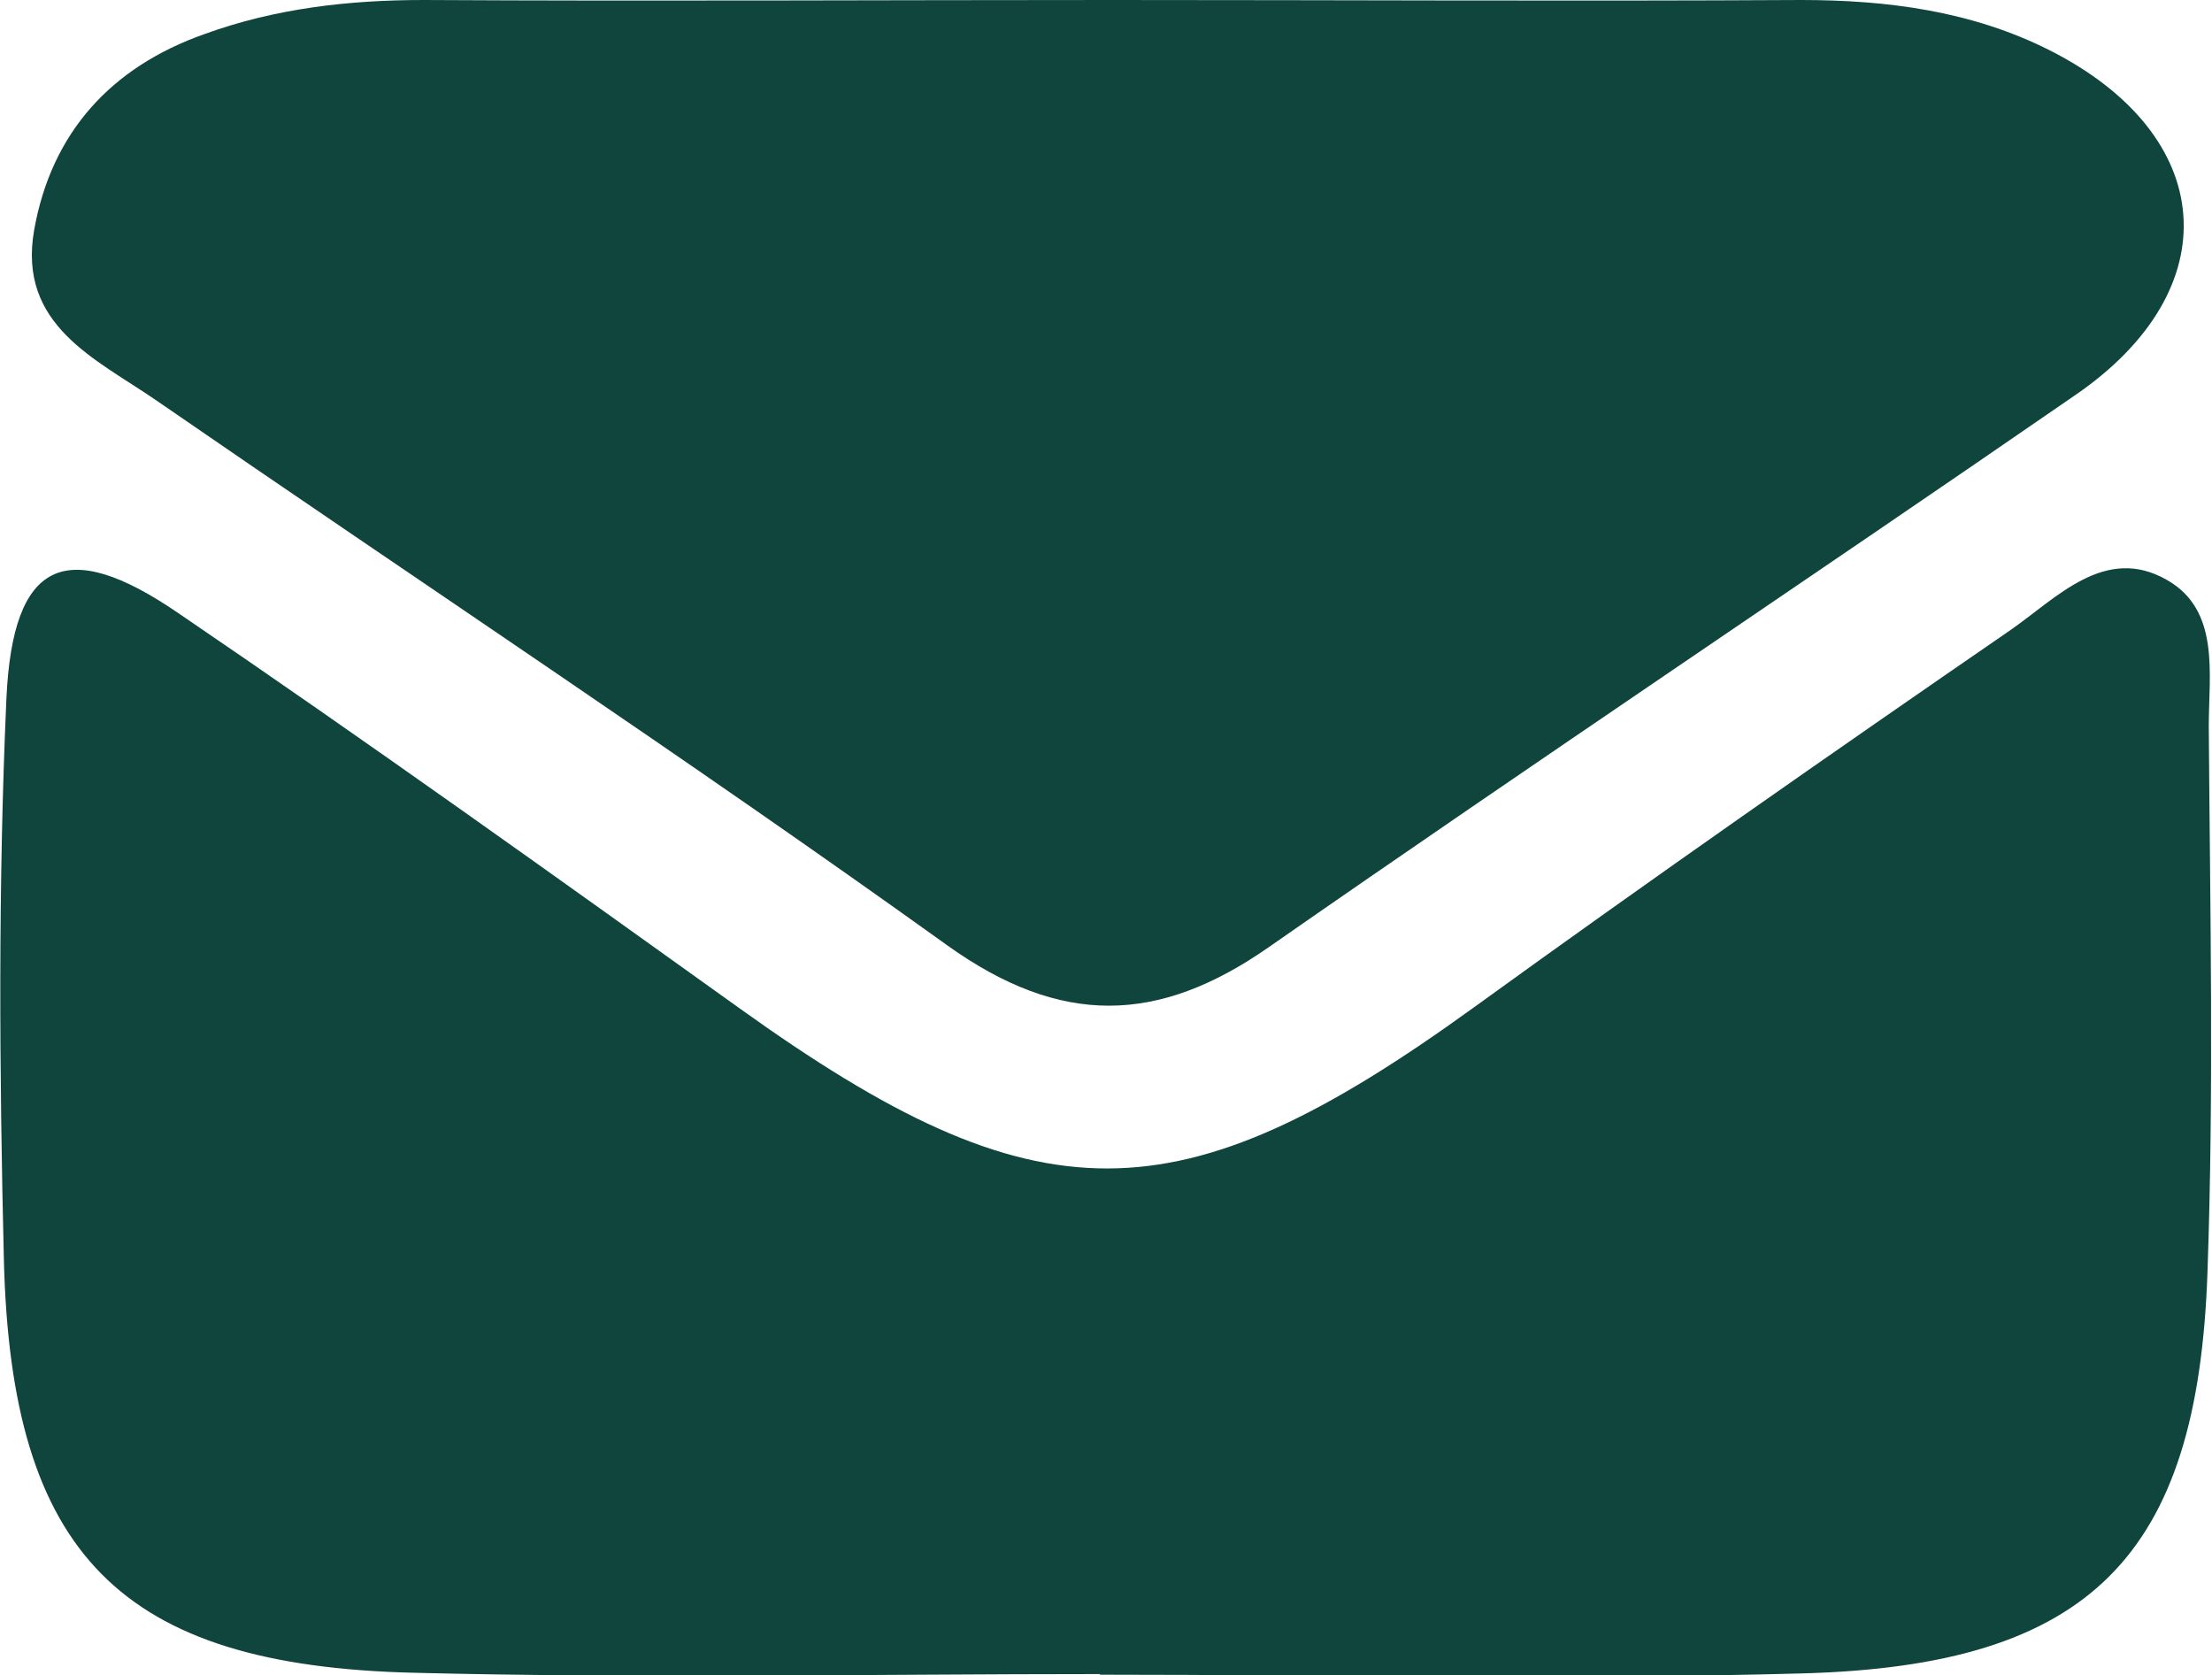
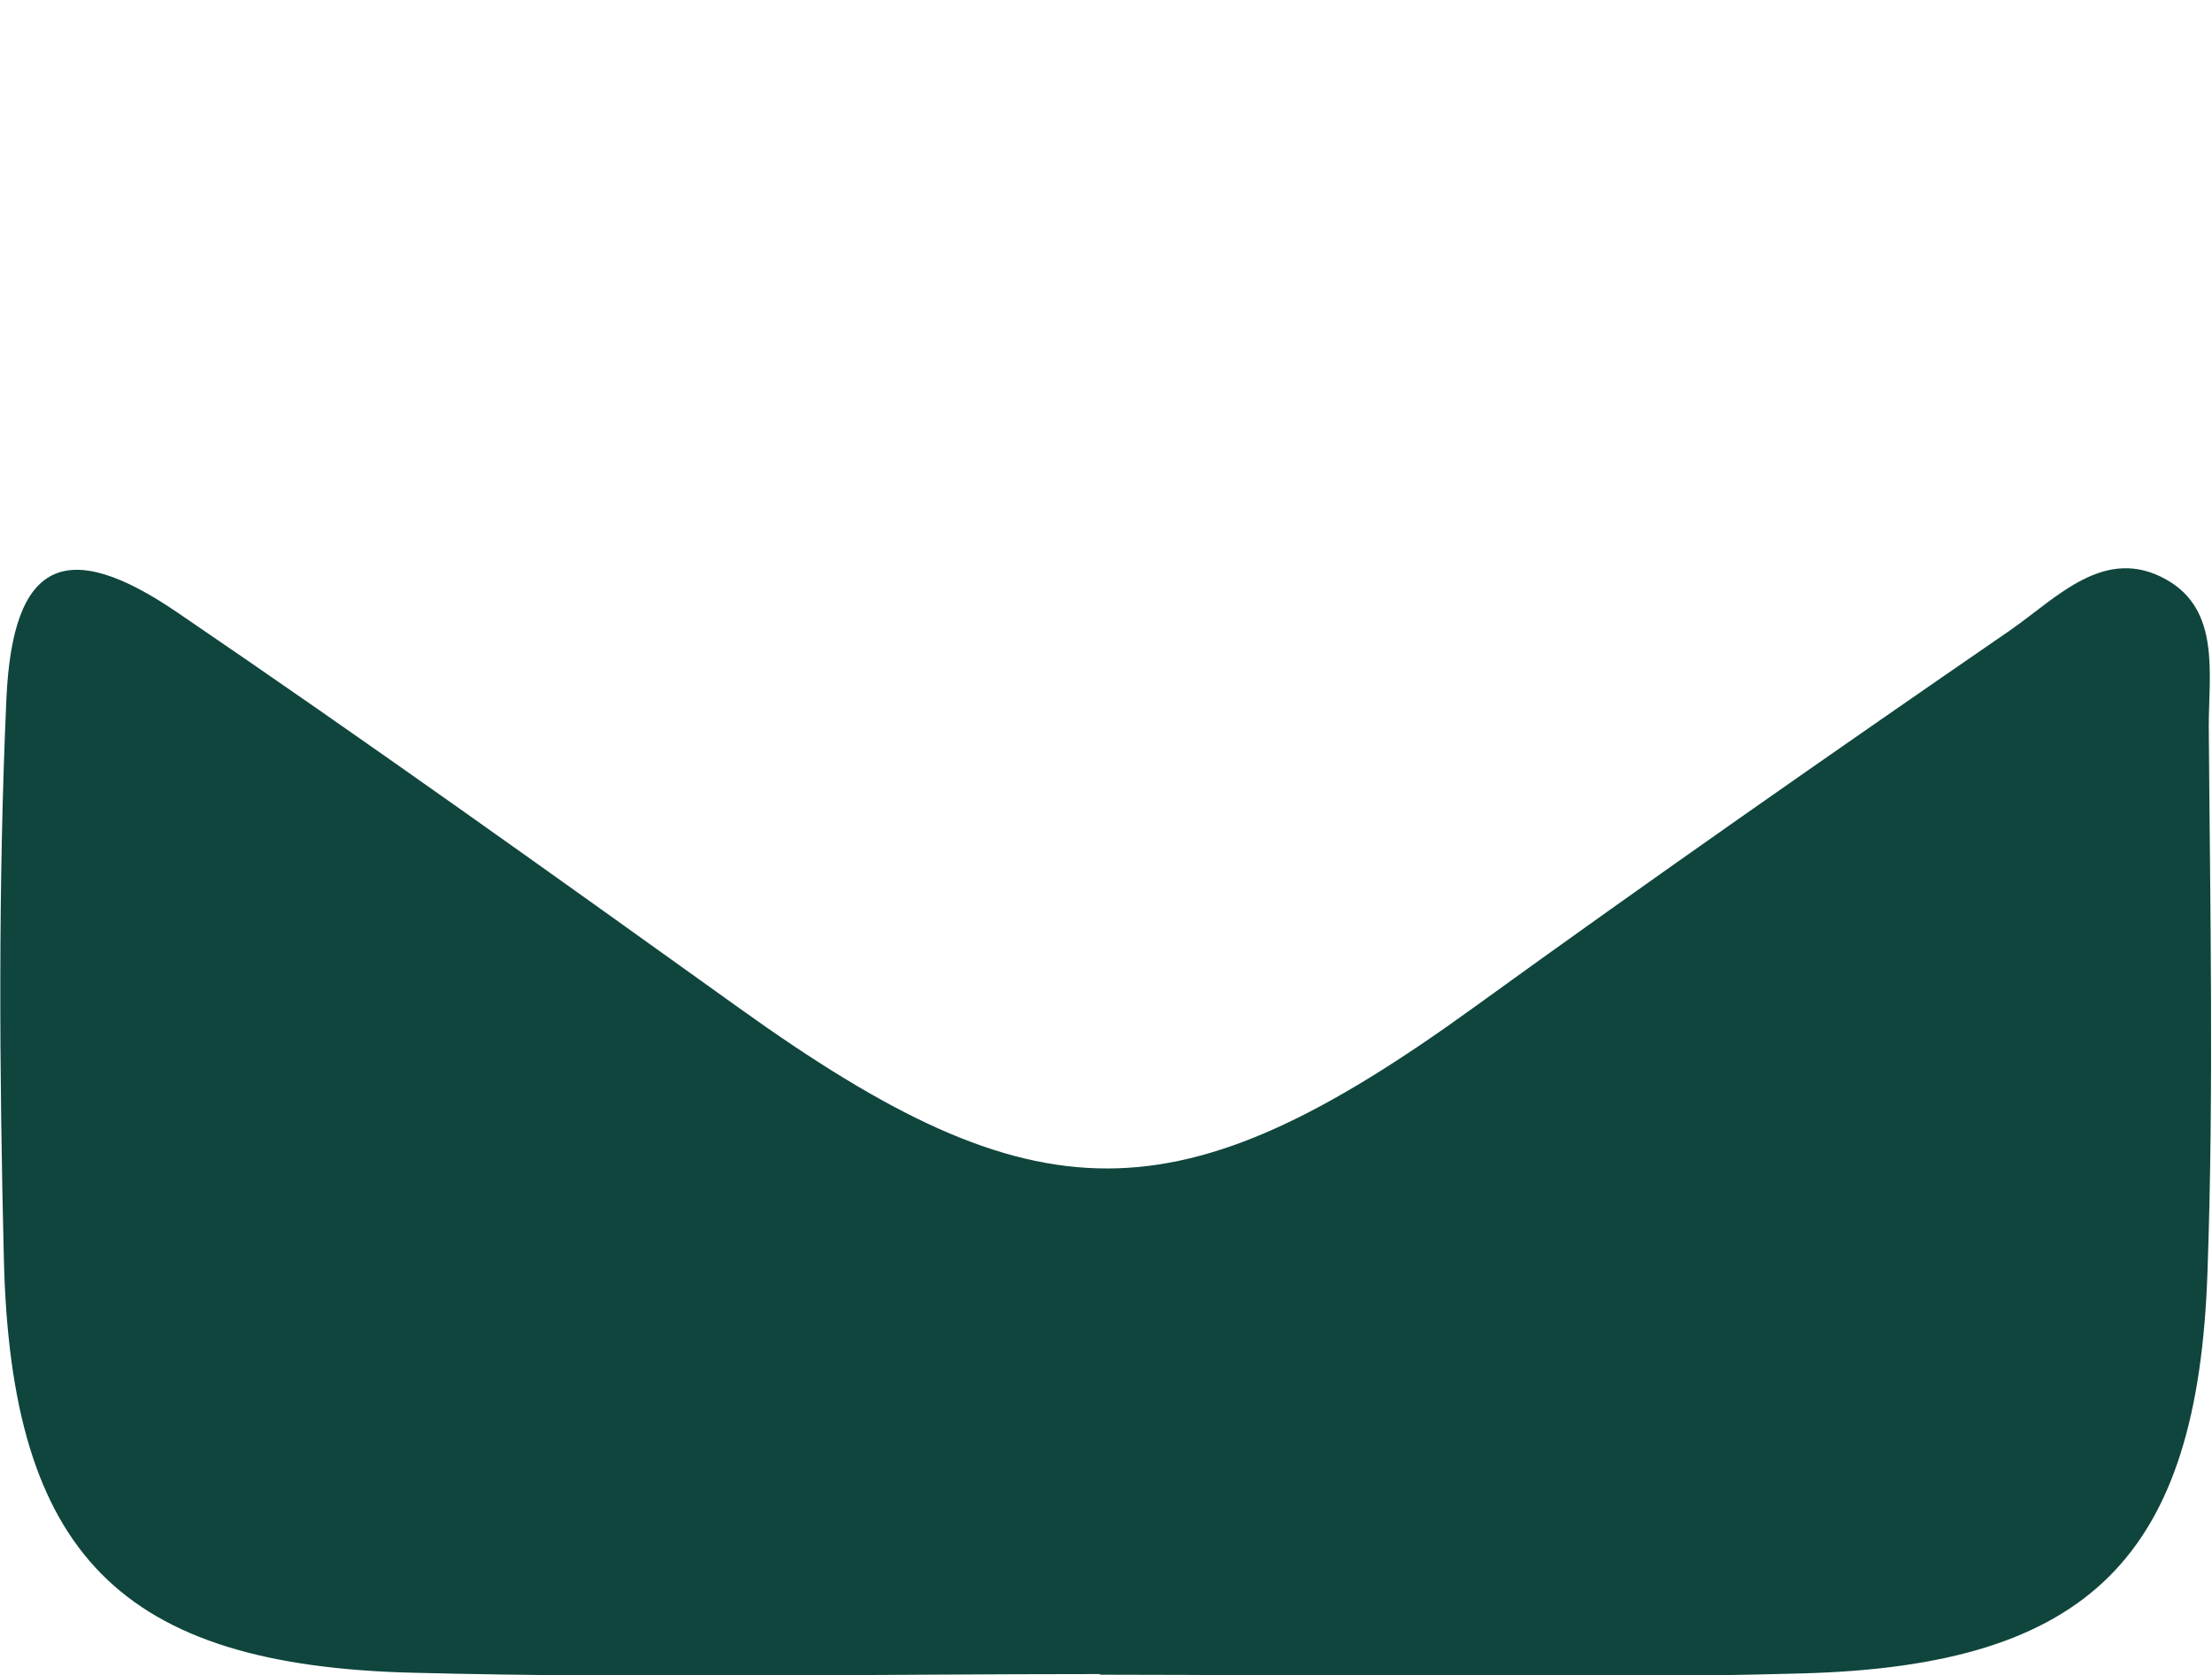
<svg xmlns="http://www.w3.org/2000/svg" id="Layer_2" data-name="Layer 2" viewBox="0 0 34.33 26">
  <defs>
    <style>
      .cls-1 {
        fill: #0f453d;
      }
    </style>
  </defs>
  <g id="Layer_2-2" data-name="Layer 2">
    <g>
-       <path class="cls-1" d="m17.08,25.98c-3.55,0-7.11.07-10.66-.02-4.55-.11-6.25-1.84-6.36-6.42-.07-2.9-.09-5.81.04-8.71.1-2.13.92-2.51,2.66-1.32,2.94,2,5.83,4.07,8.72,6.14,4.63,3.32,6.8,3.31,11.4-.02,2.75-1.99,5.53-3.93,8.32-5.85.72-.5,1.47-1.33,2.43-.78.83.47.65,1.46.65,2.27.02,2.82.08,5.65-.02,8.47-.15,4.42-1.83,6.11-6.29,6.23-3.63.1-7.27.02-10.91.02Z" />
-       <path class="cls-1" d="m17.27,0C20.83,0,24.39.02,27.95,0c1.34,0,2.65.17,3.86.78,2.61,1.32,2.79,3.71.4,5.35-4.16,2.87-8.37,5.68-12.52,8.57-1.72,1.2-3.23,1.23-4.99-.03-4.04-2.9-8.19-5.64-12.28-8.46-.93-.64-2.15-1.16-1.89-2.64C.8,2.05,1.73,1.04,3.17.53,4.27.13,5.41,0,6.58,0c3.56.02,7.12,0,10.68,0Z" />
+       <path class="cls-1" d="m17.08,25.98c-3.55,0-7.11.07-10.66-.02-4.55-.11-6.25-1.84-6.36-6.42-.07-2.9-.09-5.81.04-8.71.1-2.13.92-2.51,2.66-1.32,2.94,2,5.83,4.07,8.72,6.14,4.63,3.32,6.8,3.31,11.4-.02,2.75-1.99,5.53-3.93,8.32-5.85.72-.5,1.47-1.33,2.43-.78.83.47.65,1.46.65,2.27.02,2.82.08,5.65-.02,8.47-.15,4.42-1.83,6.11-6.29,6.23-3.63.1-7.27.02-10.91.02" />
    </g>
  </g>
</svg>